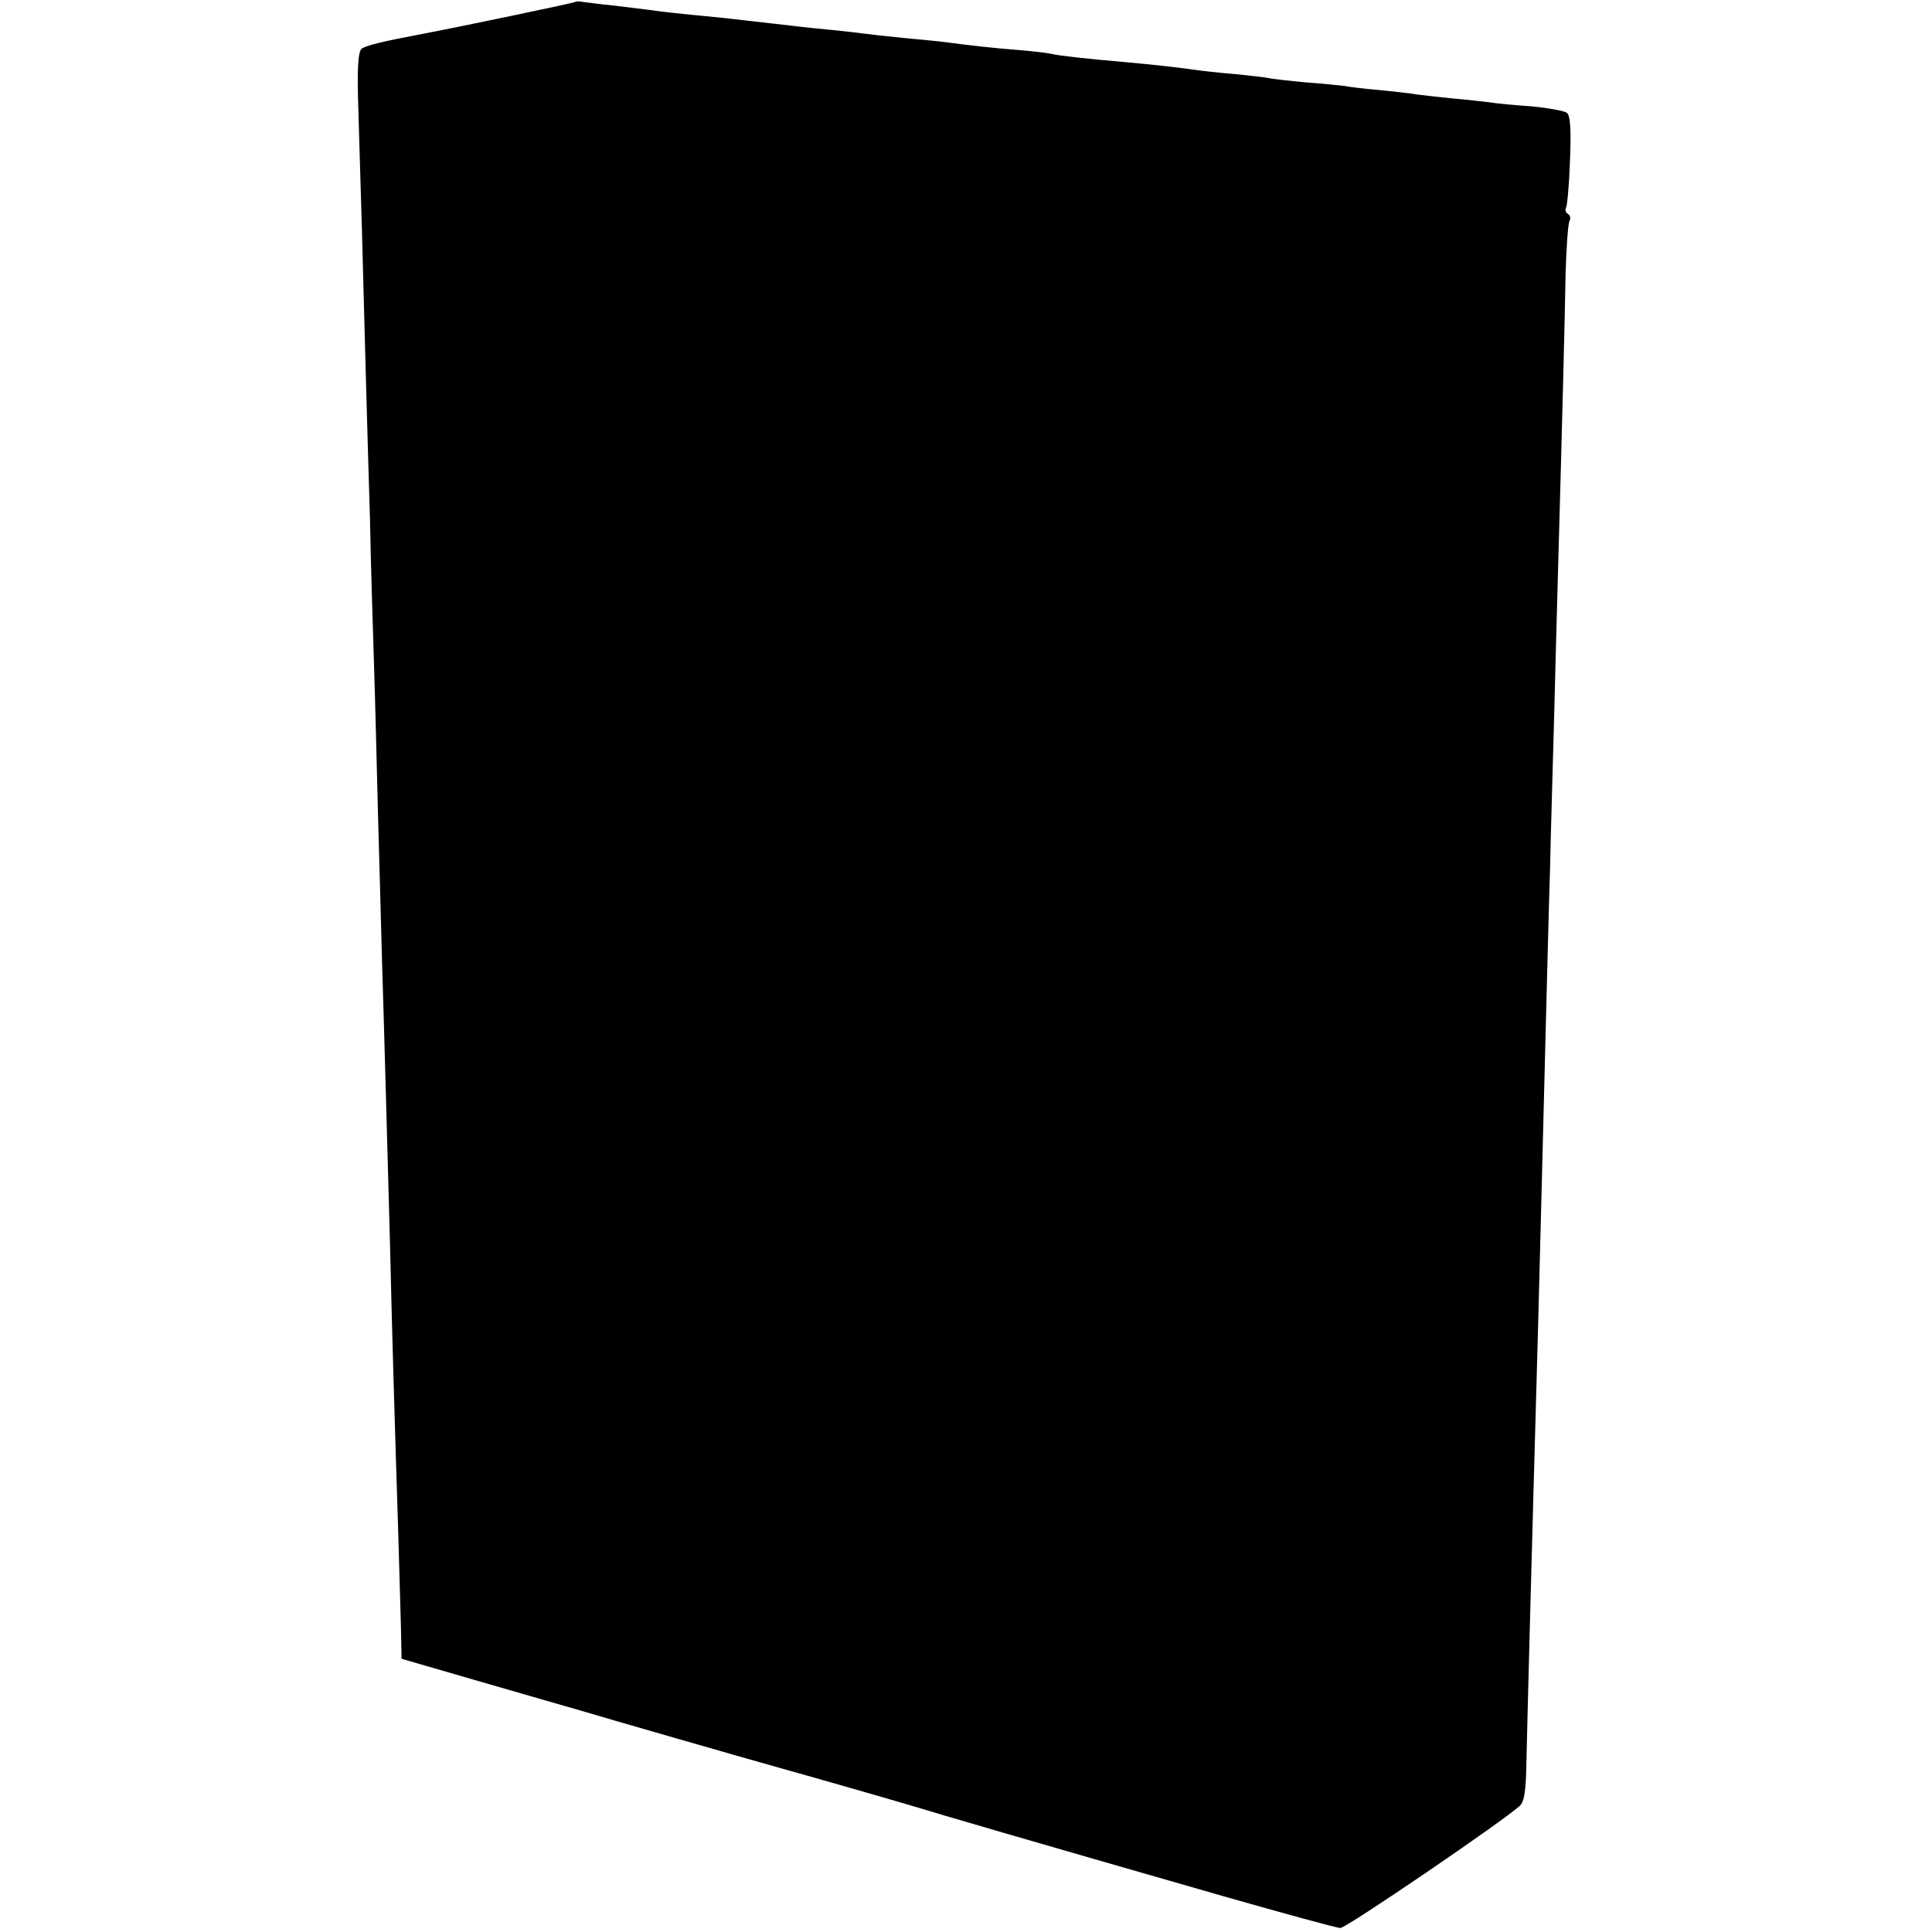
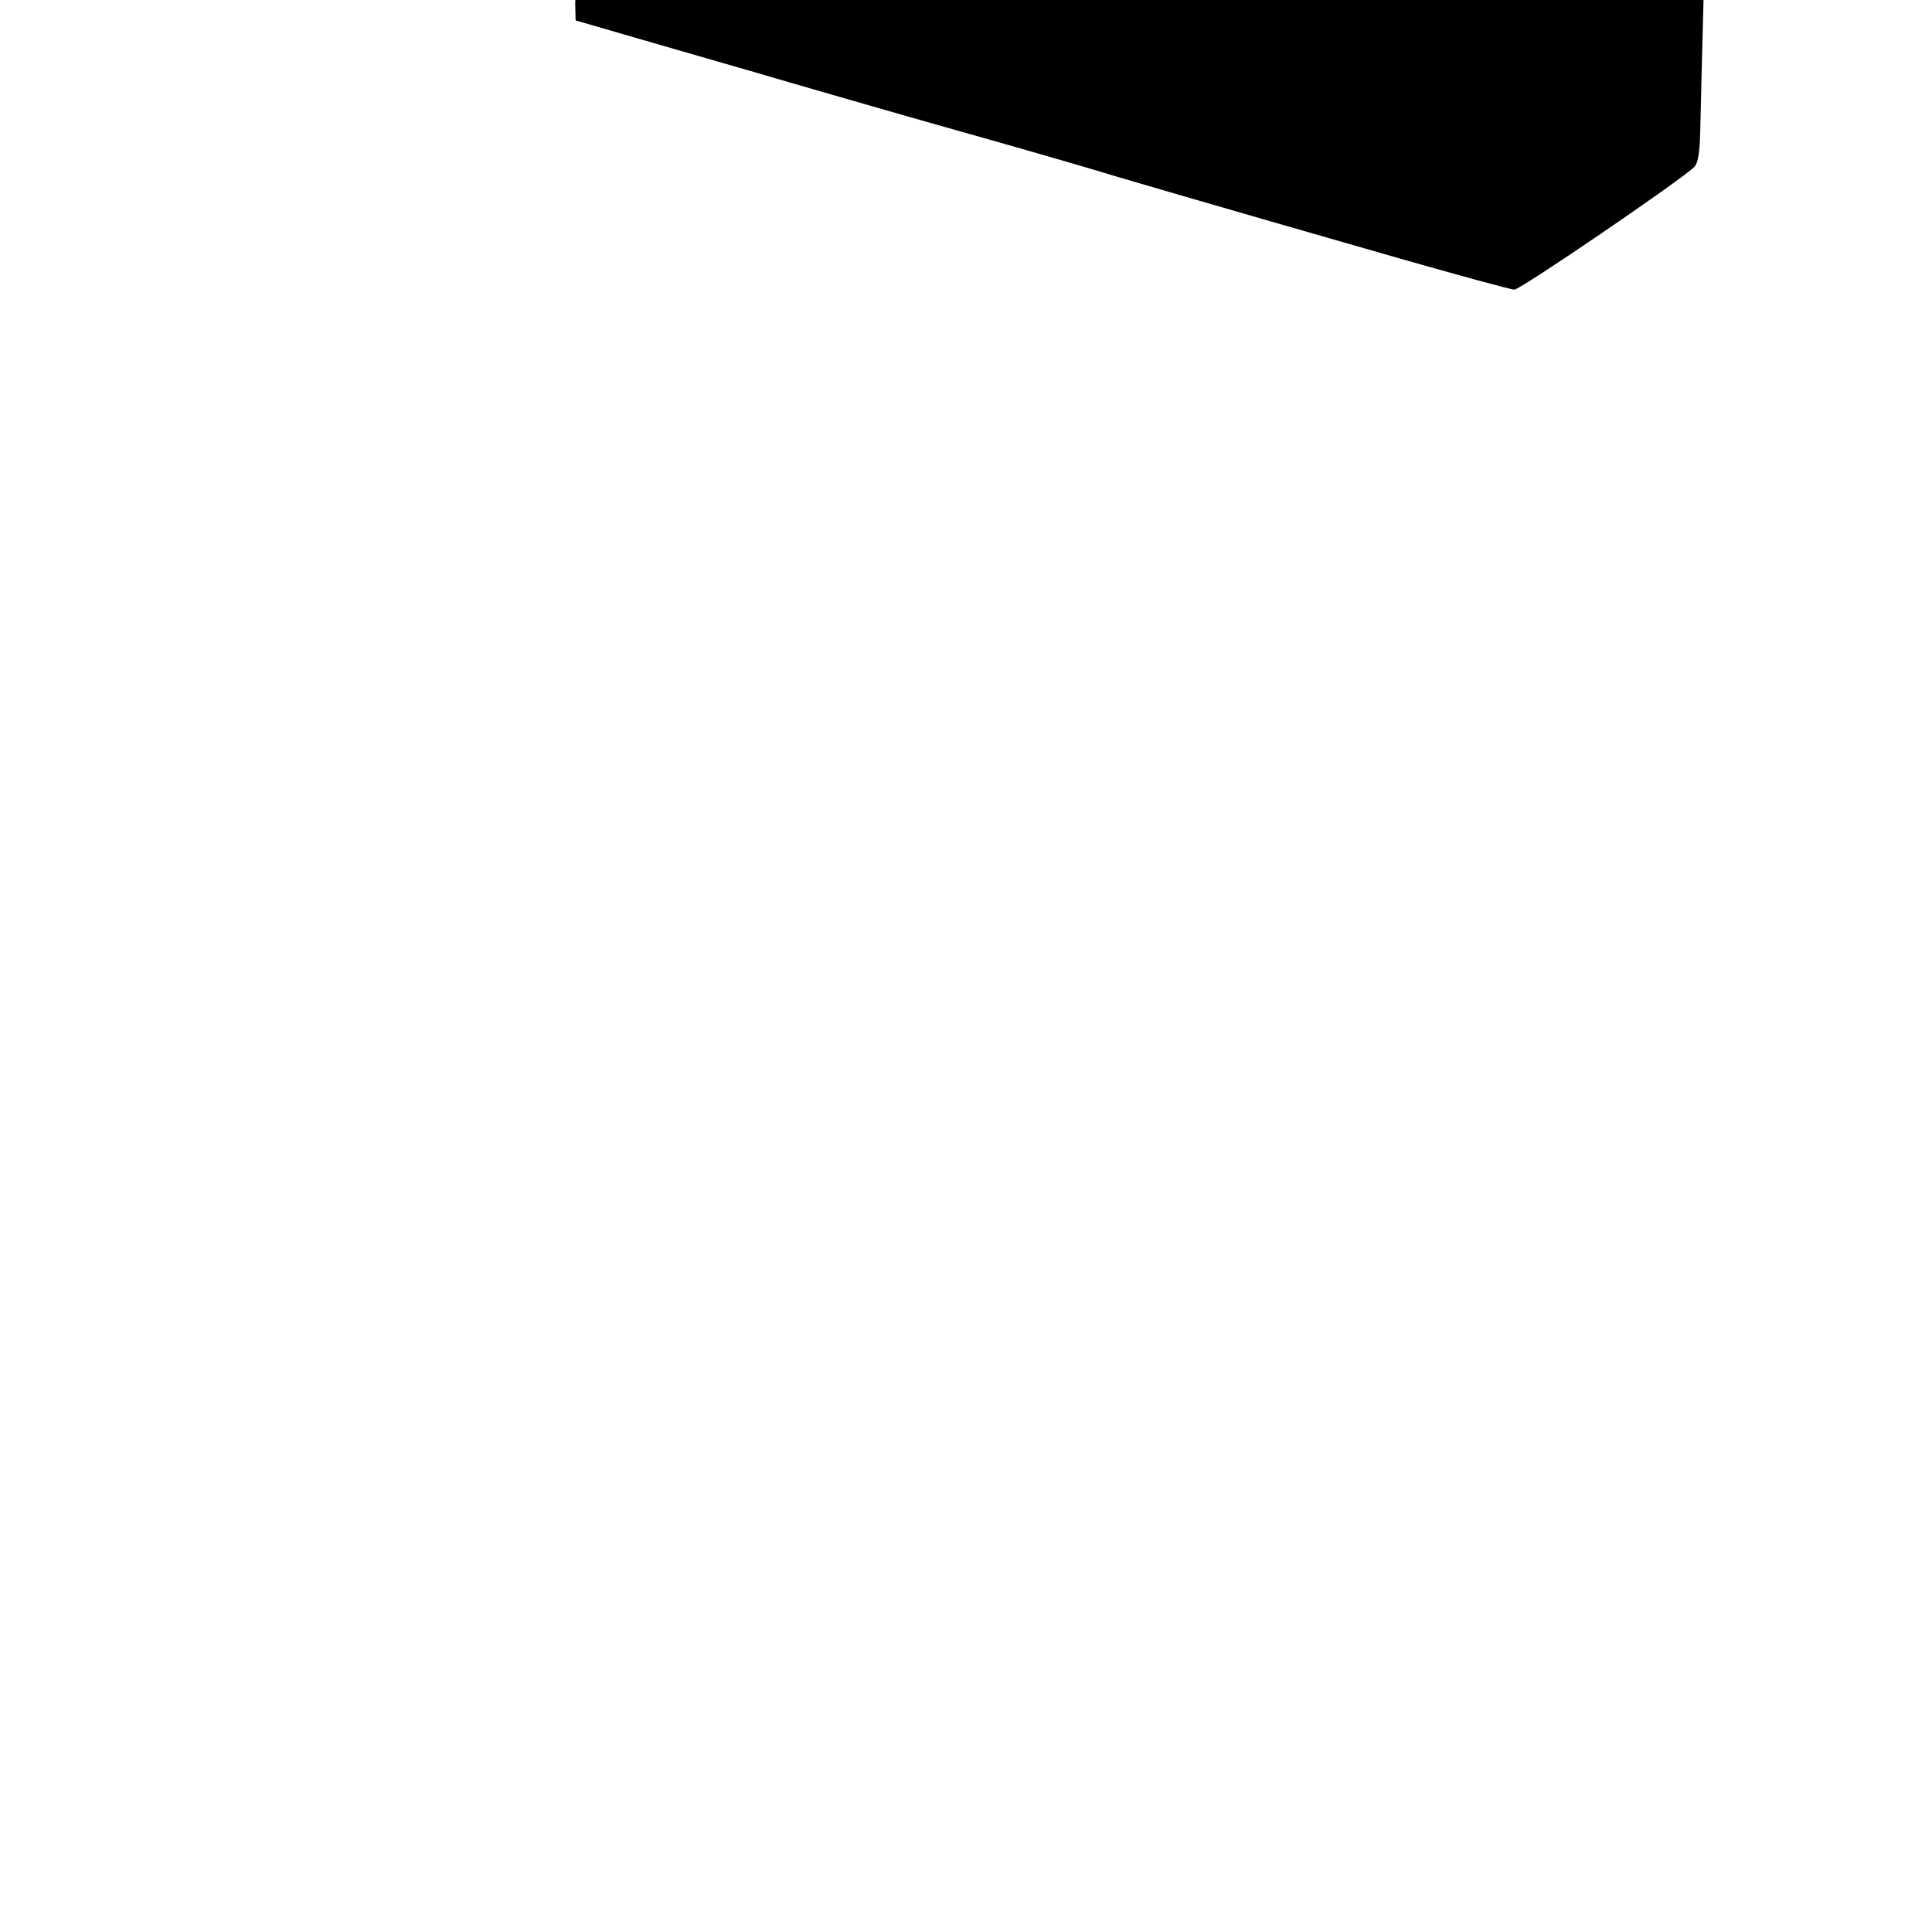
<svg xmlns="http://www.w3.org/2000/svg" version="1.0" width="483pt" height="483pt" viewBox="0 0 483 483" preserveAspectRatio="xMidYMid meet">
  <g transform="translate(0,483) scale(0.1,-0.1)" fill="#000000" stroke="none">
-     <path d="M1438 4825 c-2 -2 -278 -60 -378 -79 -101 -19 -147 -30 -156 -38 -8 -6 -11 -45 -9 -121 2 -62 6 -213 10 -337 3 -124 8 -292 10 -375 2 -82 7 -238 10 -345 2 -107 7 -269 10 -360 3 -91 7 -259 10 -375 3 -115 8 -280 10 -365 6 -192 13 -455 20 -710 5 -216 11 -420 21 -735 3 -116 7 -231 7 -256 l1 -46 200 -58 c111 -32 221 -64 246 -71 63 -19 421 -122 500 -144 90 -25 309 -88 345 -99 31 -10 284 -84 765 -222 151 -43 282 -79 291 -79 15 0 414 272 449 306 11 10 15 40 16 107 2 93 12 480 29 1082 7 256 13 514 20 780 3 110 7 277 10 370 2 94 7 260 10 370 3 110 7 279 10 375 12 429 17 633 19 746 2 66 6 126 10 132 3 6 2 13 -4 17 -6 4 -8 10 -5 15 3 5 8 58 10 119 3 78 1 112 -8 119 -7 5 -46 12 -87 16 -41 3 -88 7 -105 10 -16 2 -59 7 -95 10 -36 4 -76 8 -90 10 -14 3 -56 7 -93 11 -37 3 -76 8 -85 10 -9 1 -53 6 -97 9 -44 4 -87 9 -95 11 -8 2 -46 6 -85 10 -38 3 -81 8 -95 10 -25 4 -110 14 -181 20 -82 7 -165 16 -179 20 -8 2 -46 7 -85 10 -64 5 -117 11 -185 20 -14 2 -59 6 -100 10 -41 4 -86 9 -100 11 -14 2 -50 6 -80 9 -30 3 -73 7 -95 10 -113 13 -133 15 -175 20 -135 13 -158 16 -185 20 -16 2 -57 7 -90 11 -33 3 -67 8 -77 9 -9 2 -18 2 -20 0z" />
+     <path d="M1438 4825 l1 -46 200 -58 c111 -32 221 -64 246 -71 63 -19 421 -122 500 -144 90 -25 309 -88 345 -99 31 -10 284 -84 765 -222 151 -43 282 -79 291 -79 15 0 414 272 449 306 11 10 15 40 16 107 2 93 12 480 29 1082 7 256 13 514 20 780 3 110 7 277 10 370 2 94 7 260 10 370 3 110 7 279 10 375 12 429 17 633 19 746 2 66 6 126 10 132 3 6 2 13 -4 17 -6 4 -8 10 -5 15 3 5 8 58 10 119 3 78 1 112 -8 119 -7 5 -46 12 -87 16 -41 3 -88 7 -105 10 -16 2 -59 7 -95 10 -36 4 -76 8 -90 10 -14 3 -56 7 -93 11 -37 3 -76 8 -85 10 -9 1 -53 6 -97 9 -44 4 -87 9 -95 11 -8 2 -46 6 -85 10 -38 3 -81 8 -95 10 -25 4 -110 14 -181 20 -82 7 -165 16 -179 20 -8 2 -46 7 -85 10 -64 5 -117 11 -185 20 -14 2 -59 6 -100 10 -41 4 -86 9 -100 11 -14 2 -50 6 -80 9 -30 3 -73 7 -95 10 -113 13 -133 15 -175 20 -135 13 -158 16 -185 20 -16 2 -57 7 -90 11 -33 3 -67 8 -77 9 -9 2 -18 2 -20 0z" />
  </g>
</svg>